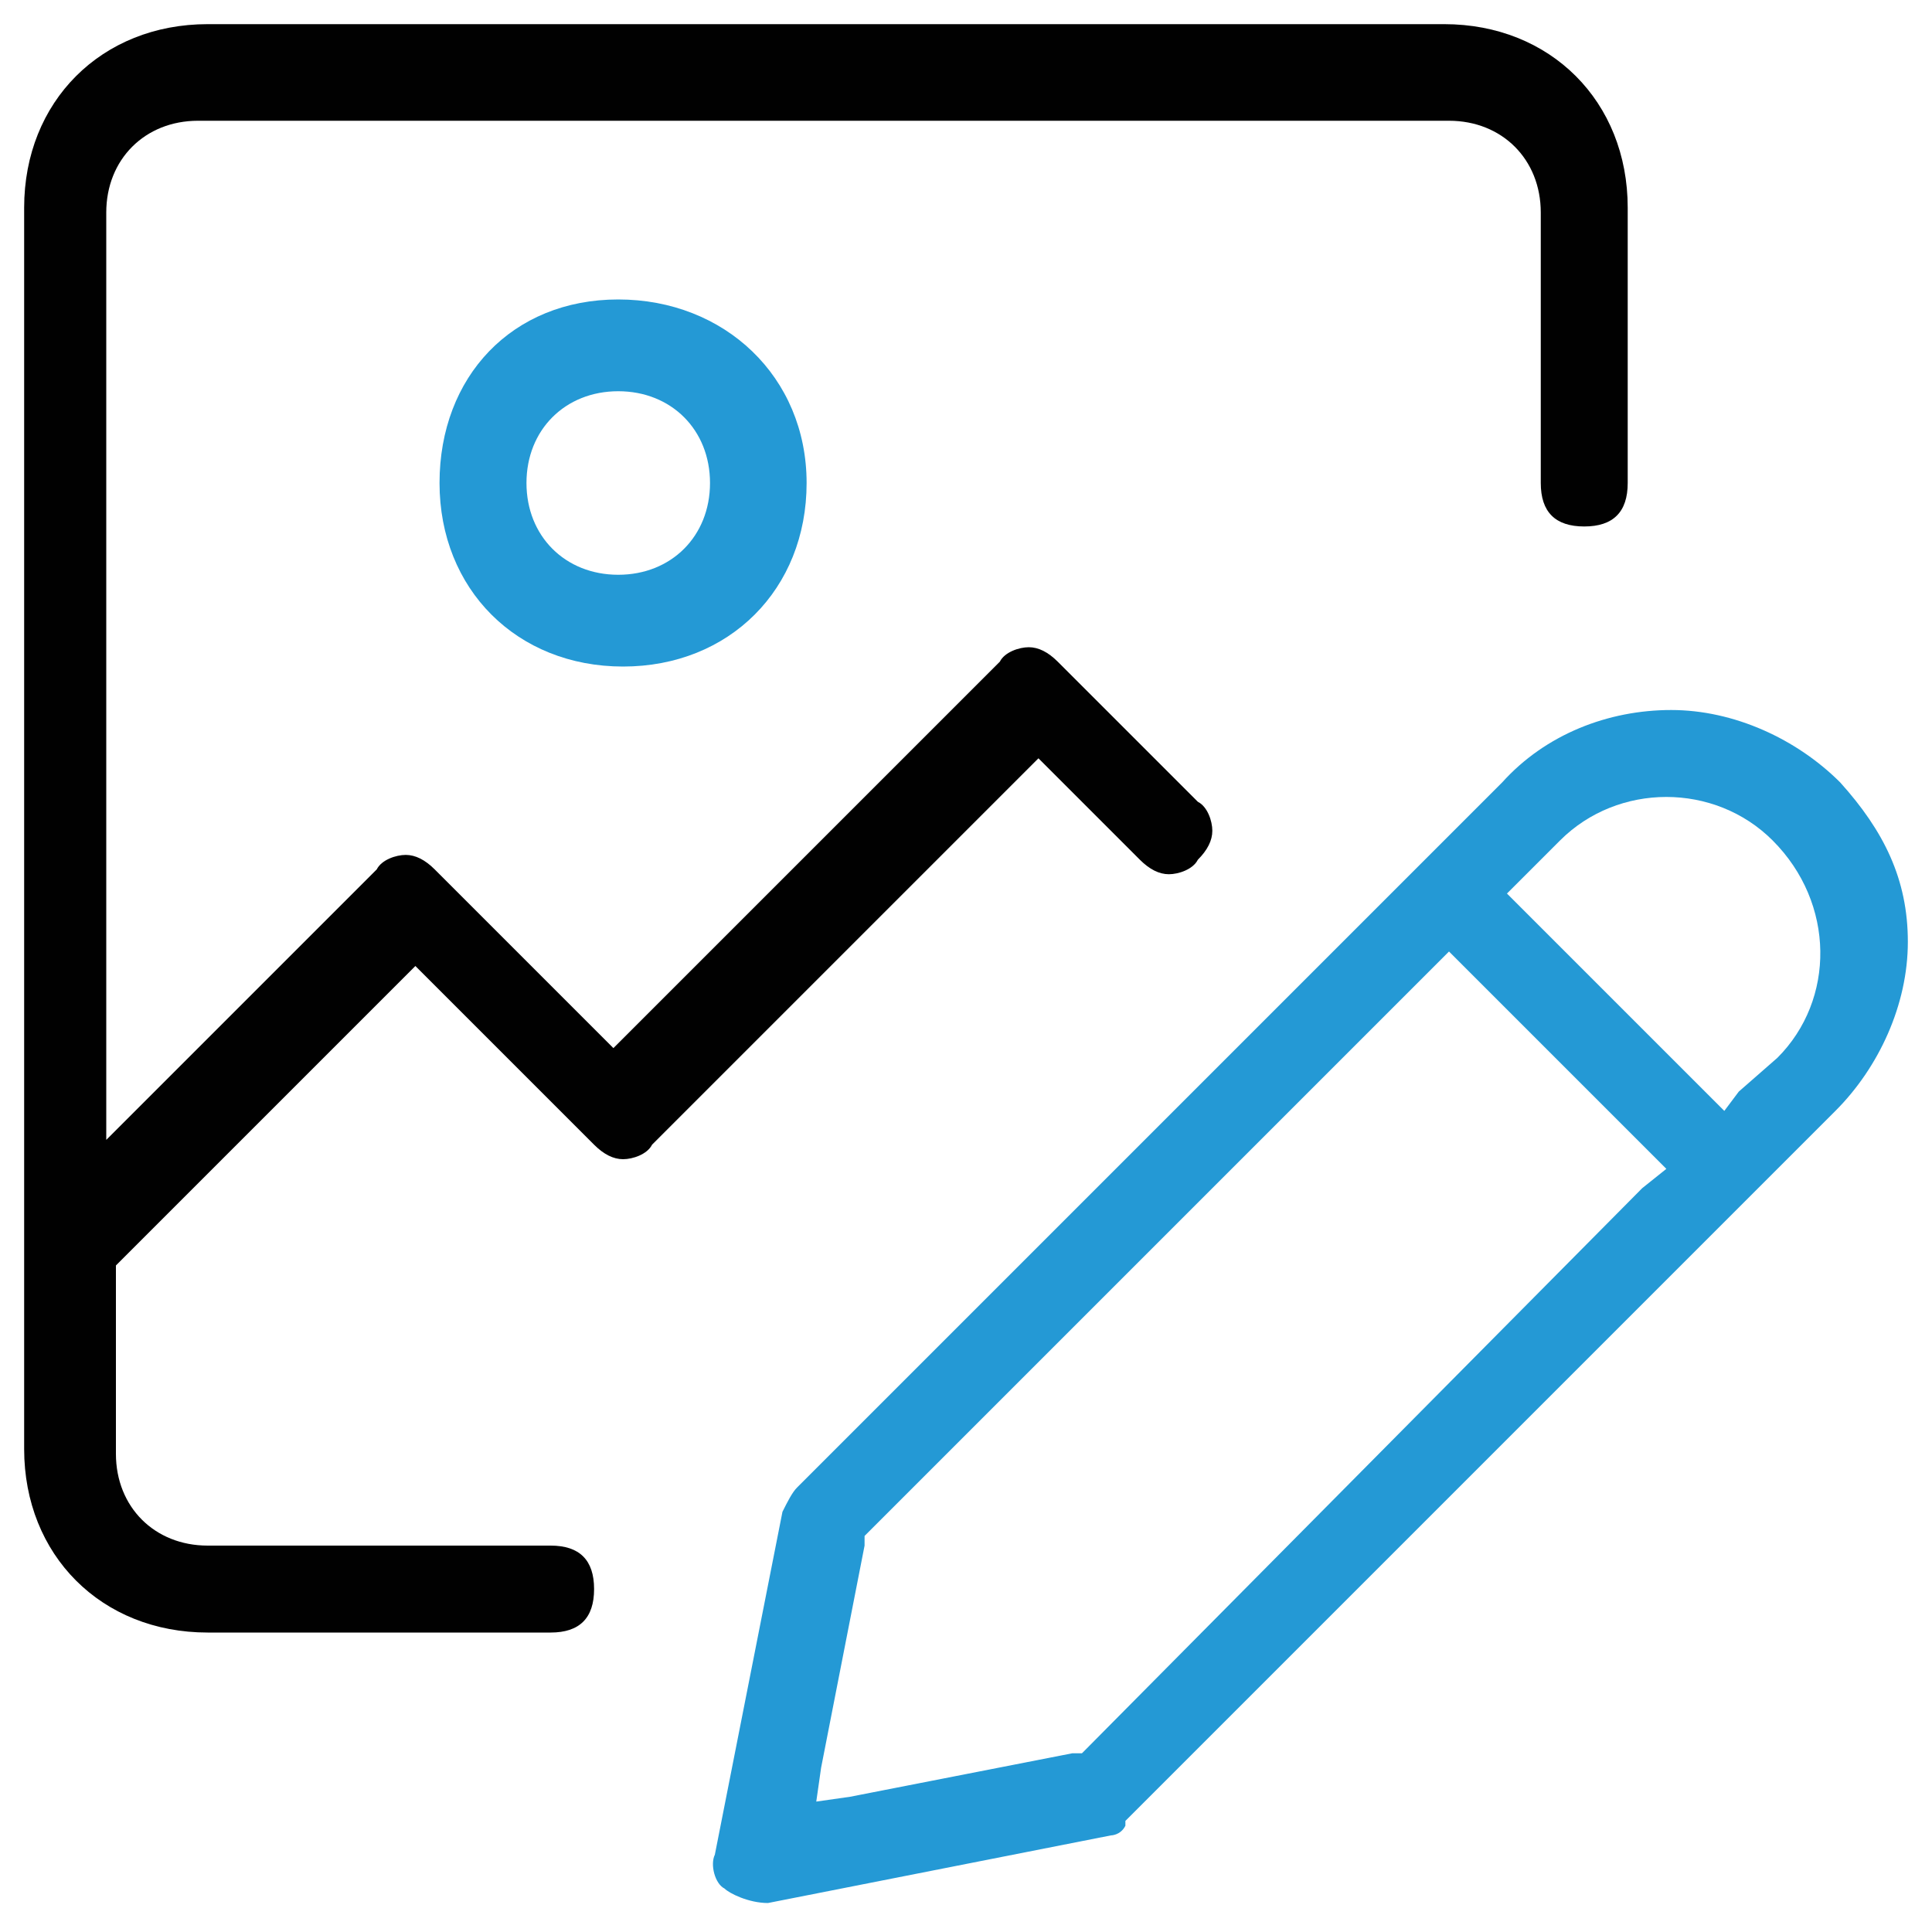
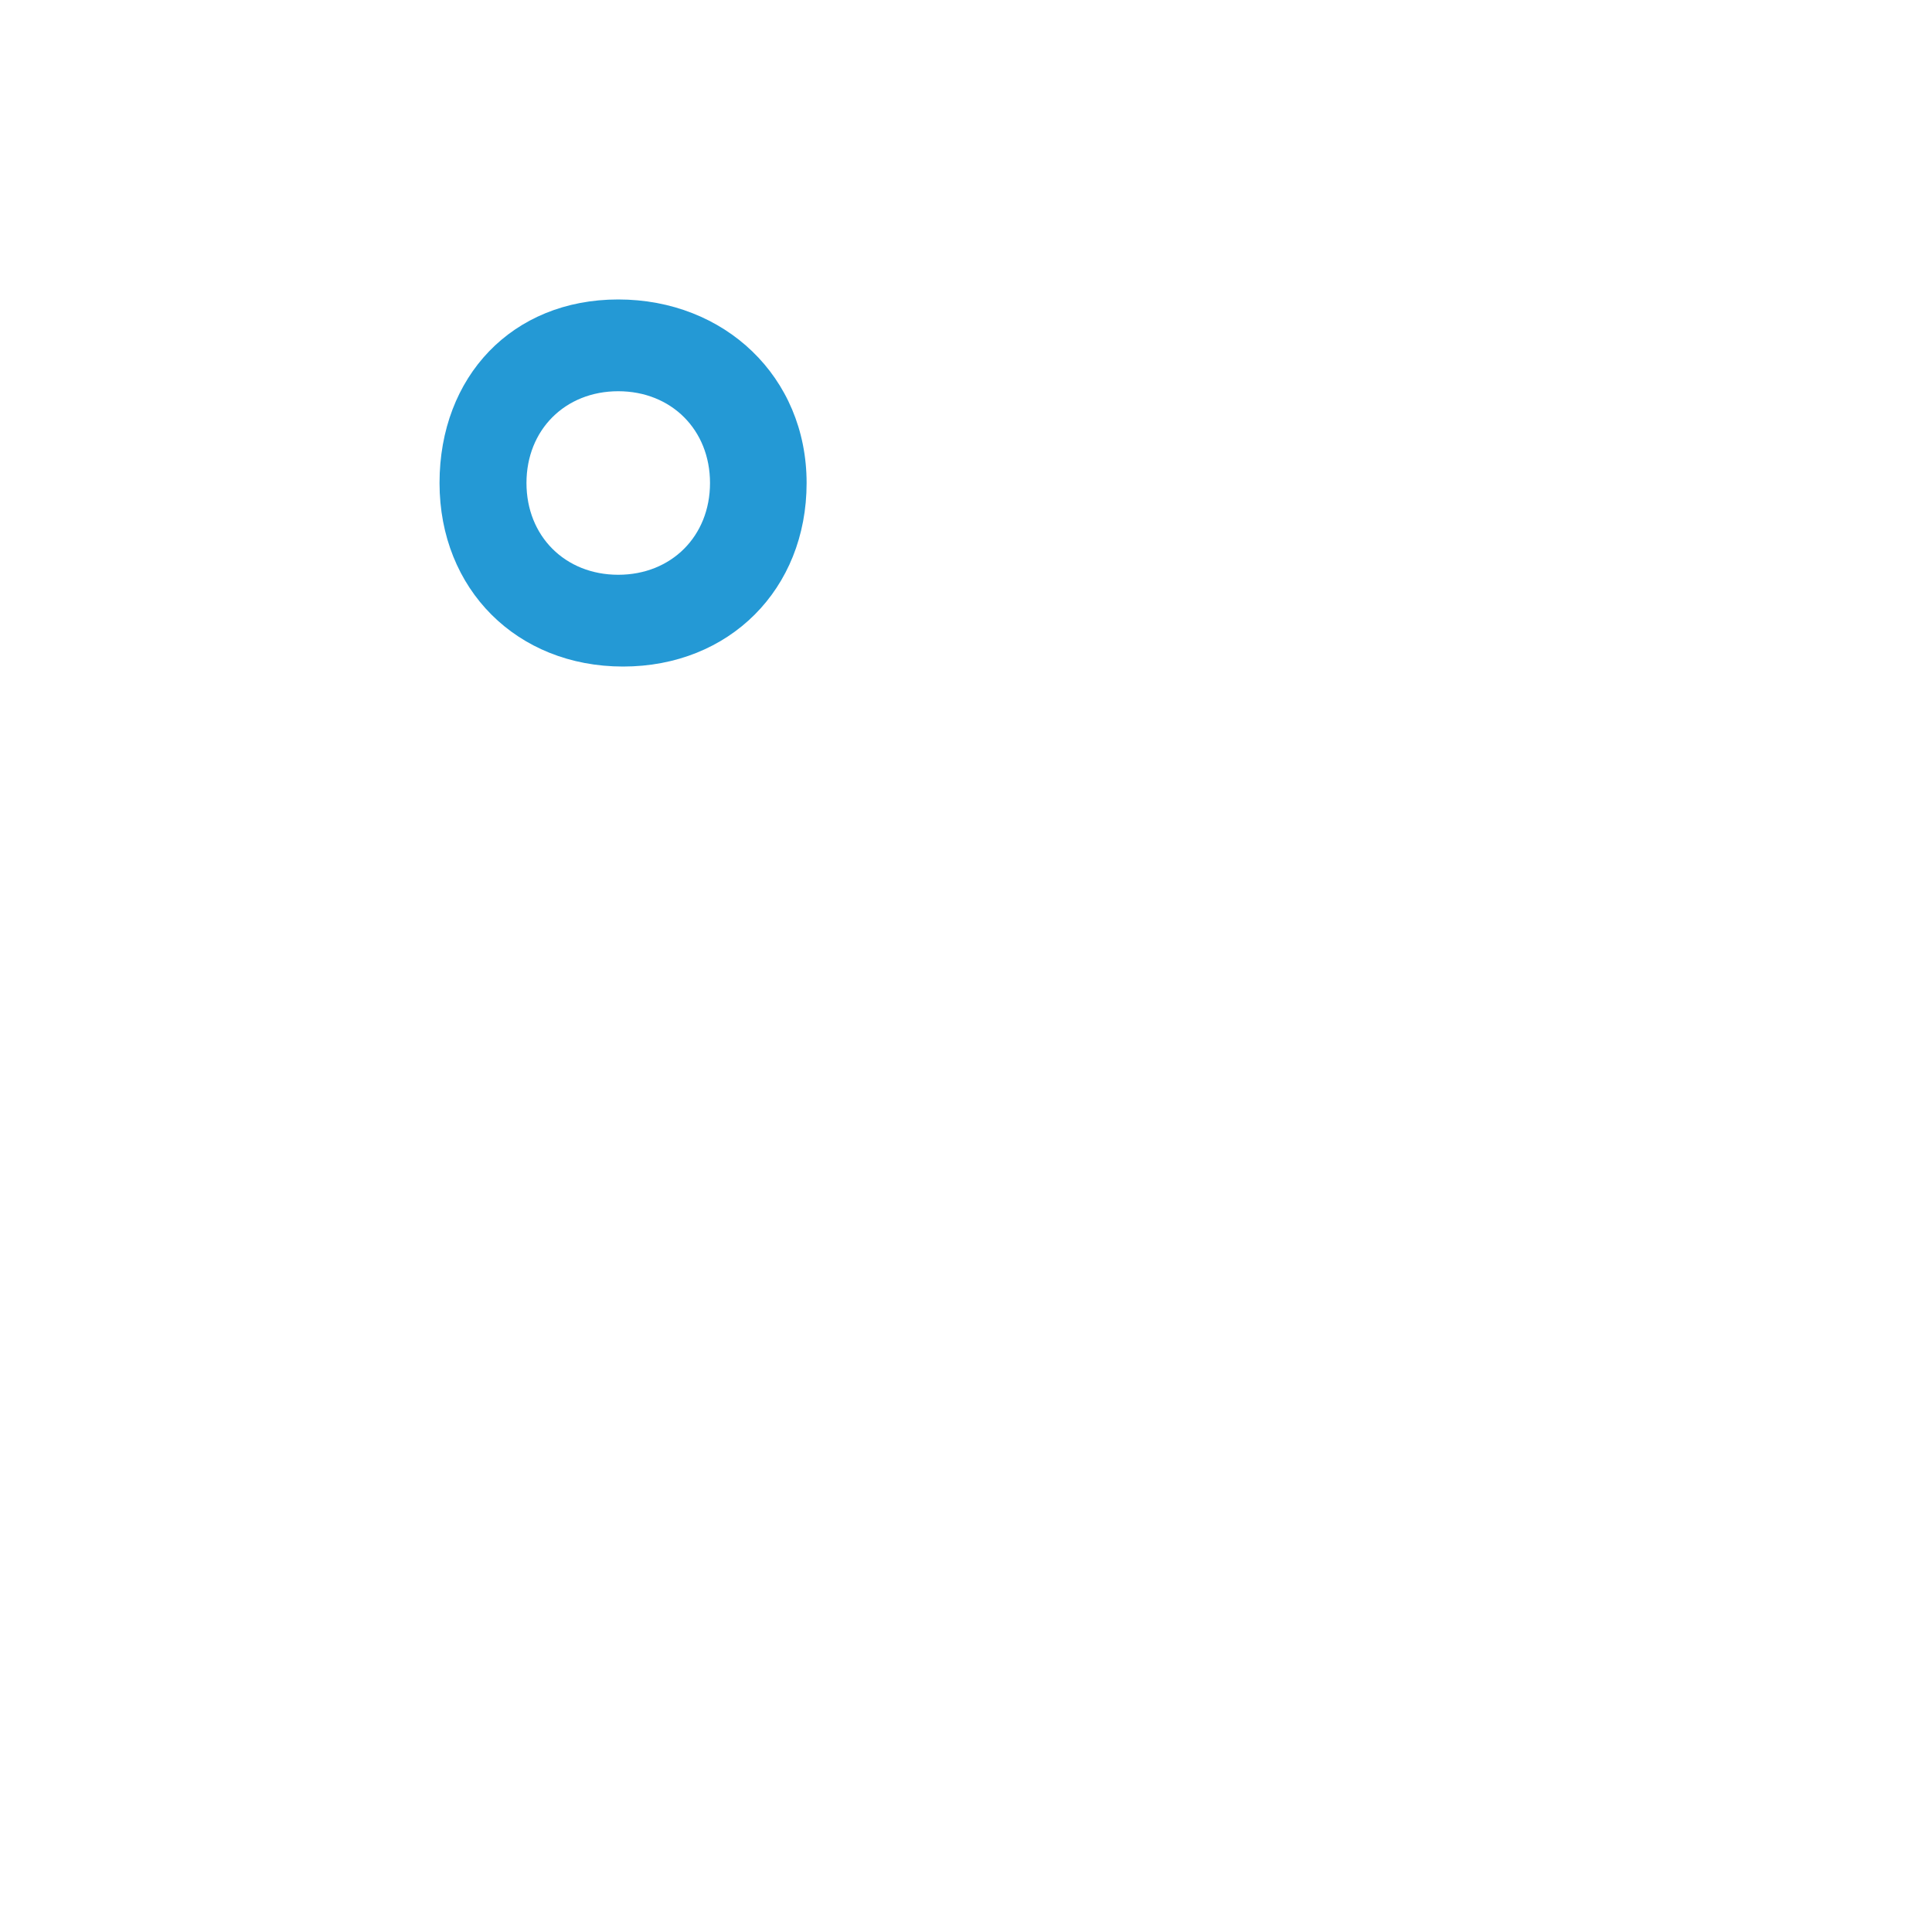
<svg xmlns="http://www.w3.org/2000/svg" enable-background="new 0 0 40 40" viewBox="0 0 40 40">
-   <path d="m38.1 16.2c-.9-.9-2.2-1.5-3.5-1.5s-2.6.5-3.5 1.5l-14.6 14.6c-.1.1-.2.3-.3.5l-1.4 7.1c-.1.2 0 .6.2.7.1.1.5.3.9.3l7.1-1.4s.2 0 .3-.2v-.1l.1-.1 14.6-14.6c.9-.9 1.5-2.2 1.5-3.5s-.5-2.3-1.4-3.3zm-4.1 8.4-11.5 11.6-.1.1h-.2l-4.6.9-.7.1.1-.7.9-4.6v-.2l.1-.1 11.6-11.6.4-.4.4.4 3.7 3.7.4.4zm2.8-2.7-.8.7-.3.4-.4-.4-3.7-3.7-.4-.4.4-.4.7-.7c.6-.6 1.4-.9 2.2-.9s1.6.3 2.2.9c1.3 1.3 1.3 3.3.1 4.5z" fill="#2499d5" />
-   <path d="m23.6 17.8c.2.2.4.3.6.3s.5-.1.6-.3c.2-.2.3-.4.3-.6s-.1-.5-.3-.6l-2.9-2.9c-.2-.2-.4-.3-.6-.3s-.5.1-.6.3l-7.6 7.6-.4.4-.4-.4-3.3-3.3c-.2-.2-.4-.3-.6-.3s-.5.1-.6.3l-4.7 4.7-.9.9v-1.2-18c0-1.1.8-1.9 1.9-1.9h25.9c1.1 0 1.9.8 1.9 1.9v5.6c0 .6.3.9.9.9s.9-.3.9-.9v-5.7c0-2.2-1.6-3.8-3.8-3.8h-25.6c-2.2 0-3.8 1.6-3.8 3.8v25.7c0 2.2 1.6 3.8 3.8 3.8h7.1c.6 0 .9-.3.9-.9s-.3-.9-.9-.9h-7.1c-1.1 0-1.9-.8-1.9-1.9v-3.7-.2l.1-.1 5.7-5.7.4-.4.4.4 3.3 3.3c.2.2.4.3.6.3s.5-.1.6-.3l7.6-7.6.4-.4.4.4z" fill="#010101" />
  <path d="m9.1 10c0 2.2 1.6 3.8 3.8 3.8s3.8-1.6 3.8-3.8-1.7-3.8-3.9-3.8-3.7 1.6-3.7 3.8zm3.7-1.9c1.1 0 1.9.8 1.9 1.9s-.8 1.9-1.9 1.9-1.9-.8-1.9-1.9.8-1.9 1.9-1.9z" fill="#2499d5" />
</svg>